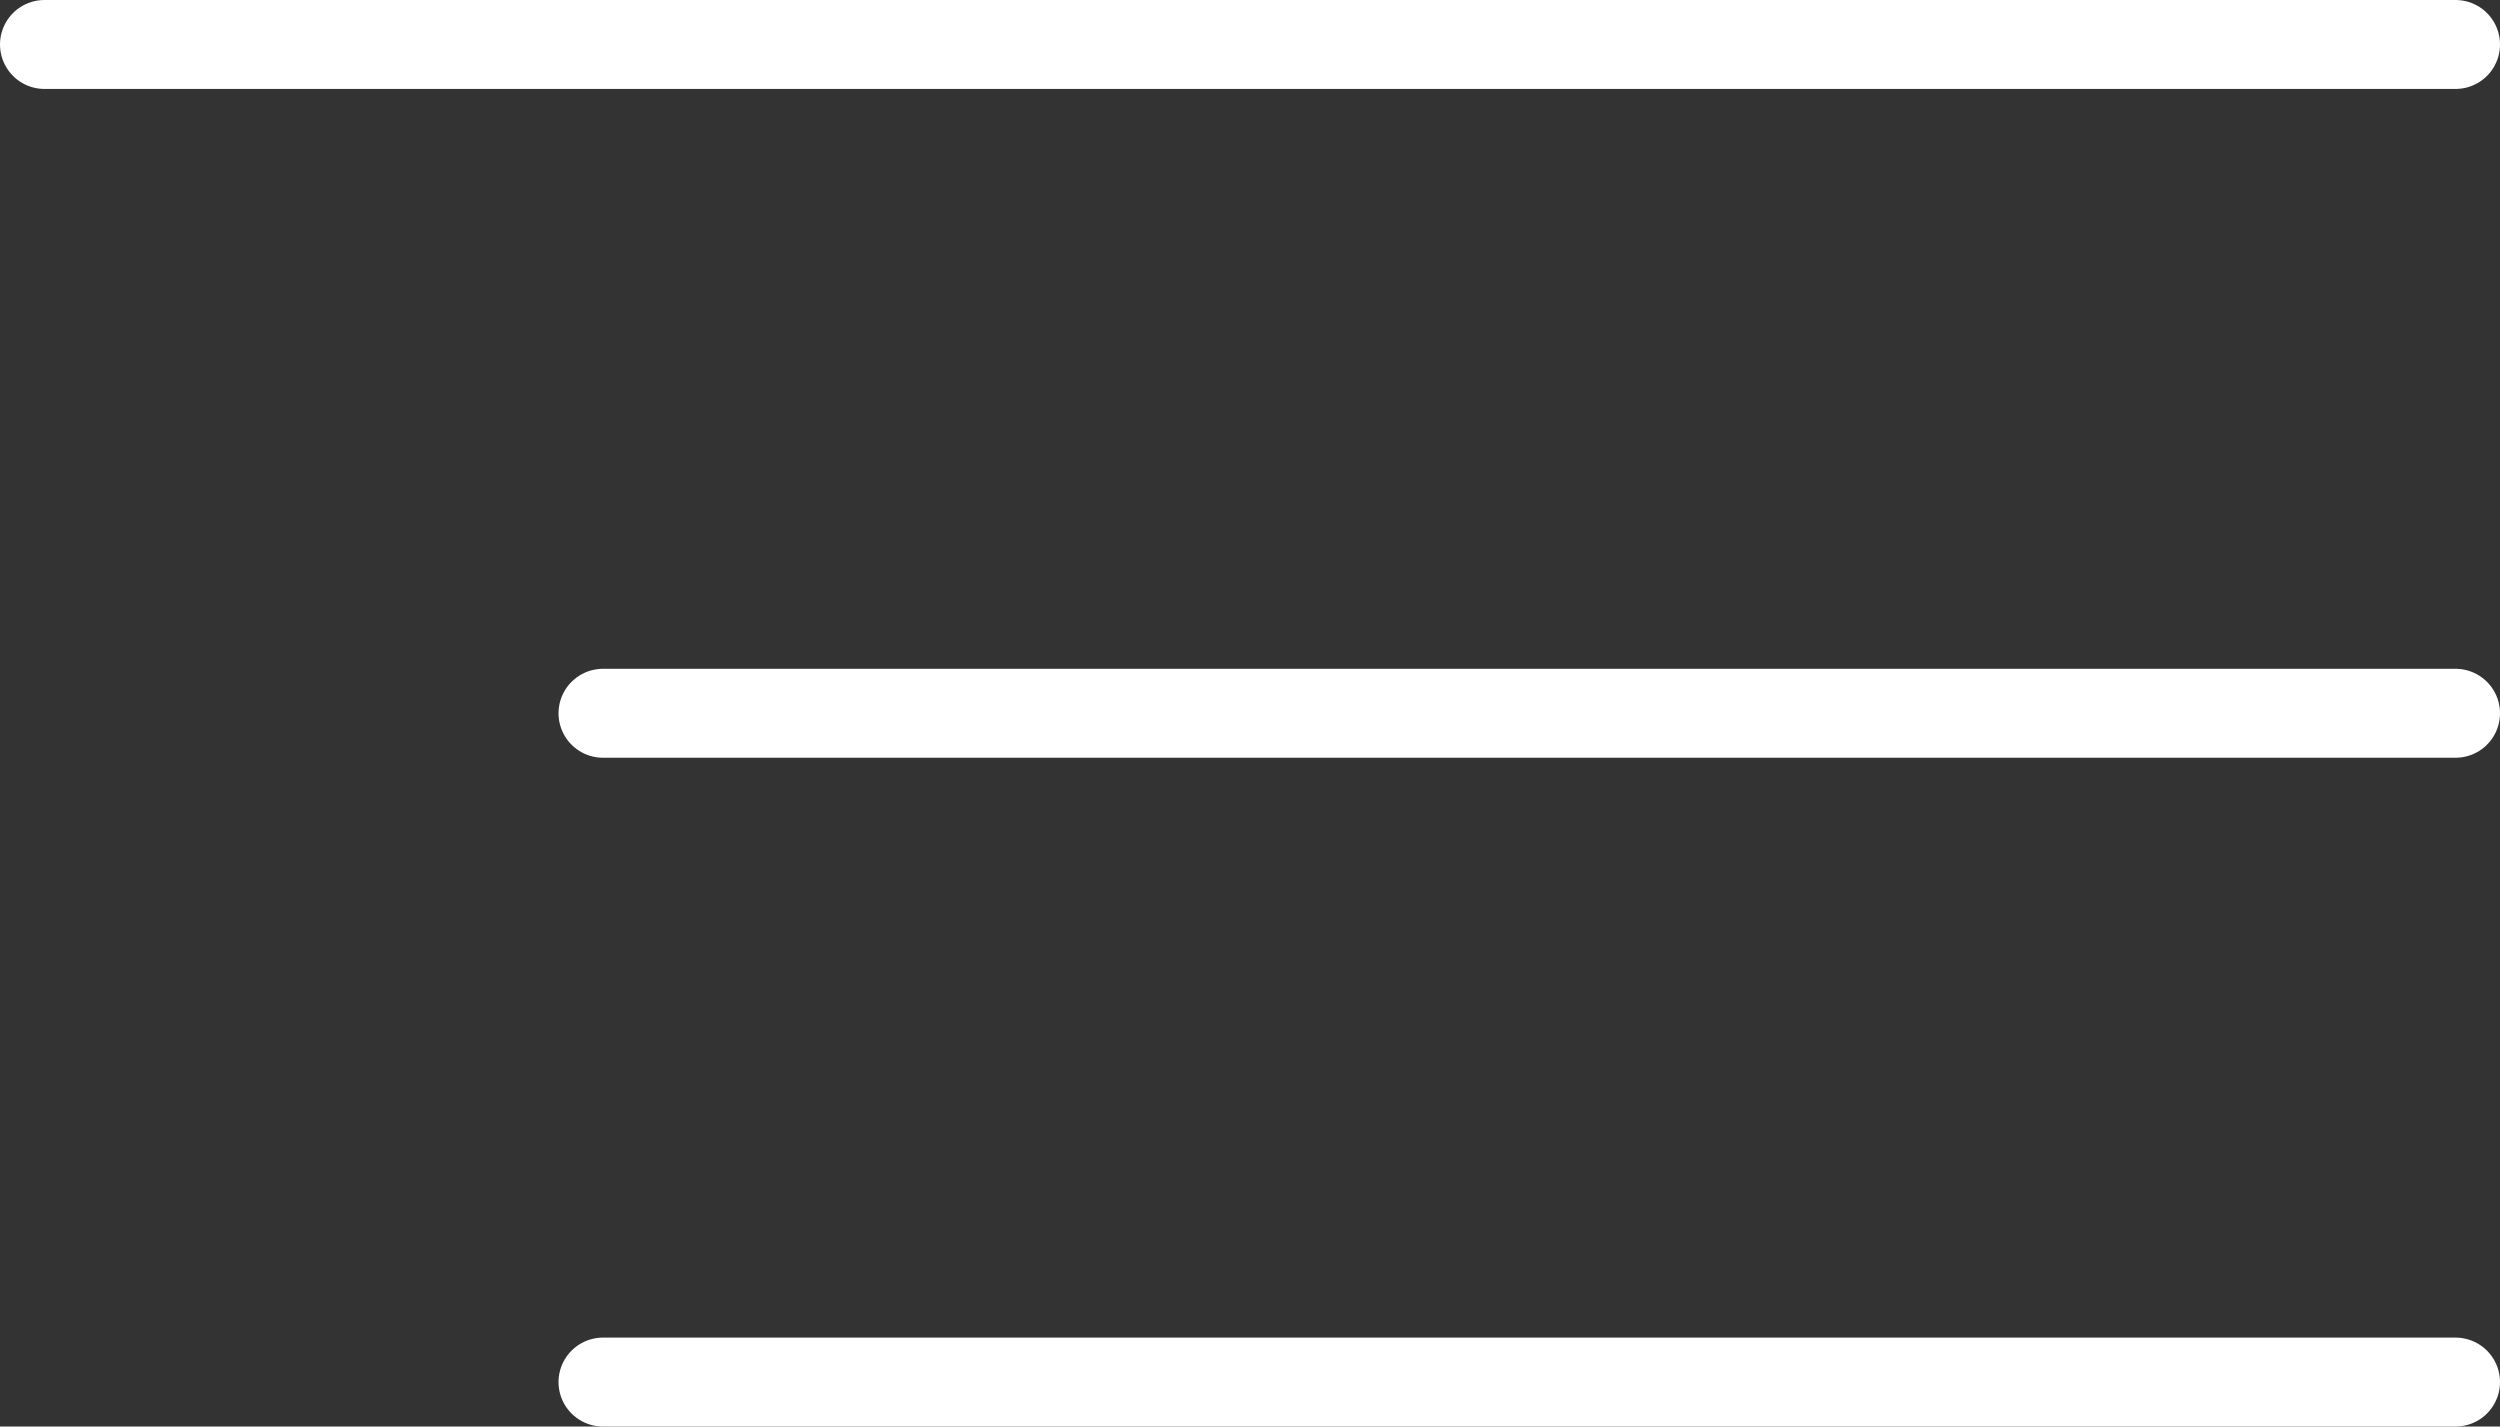
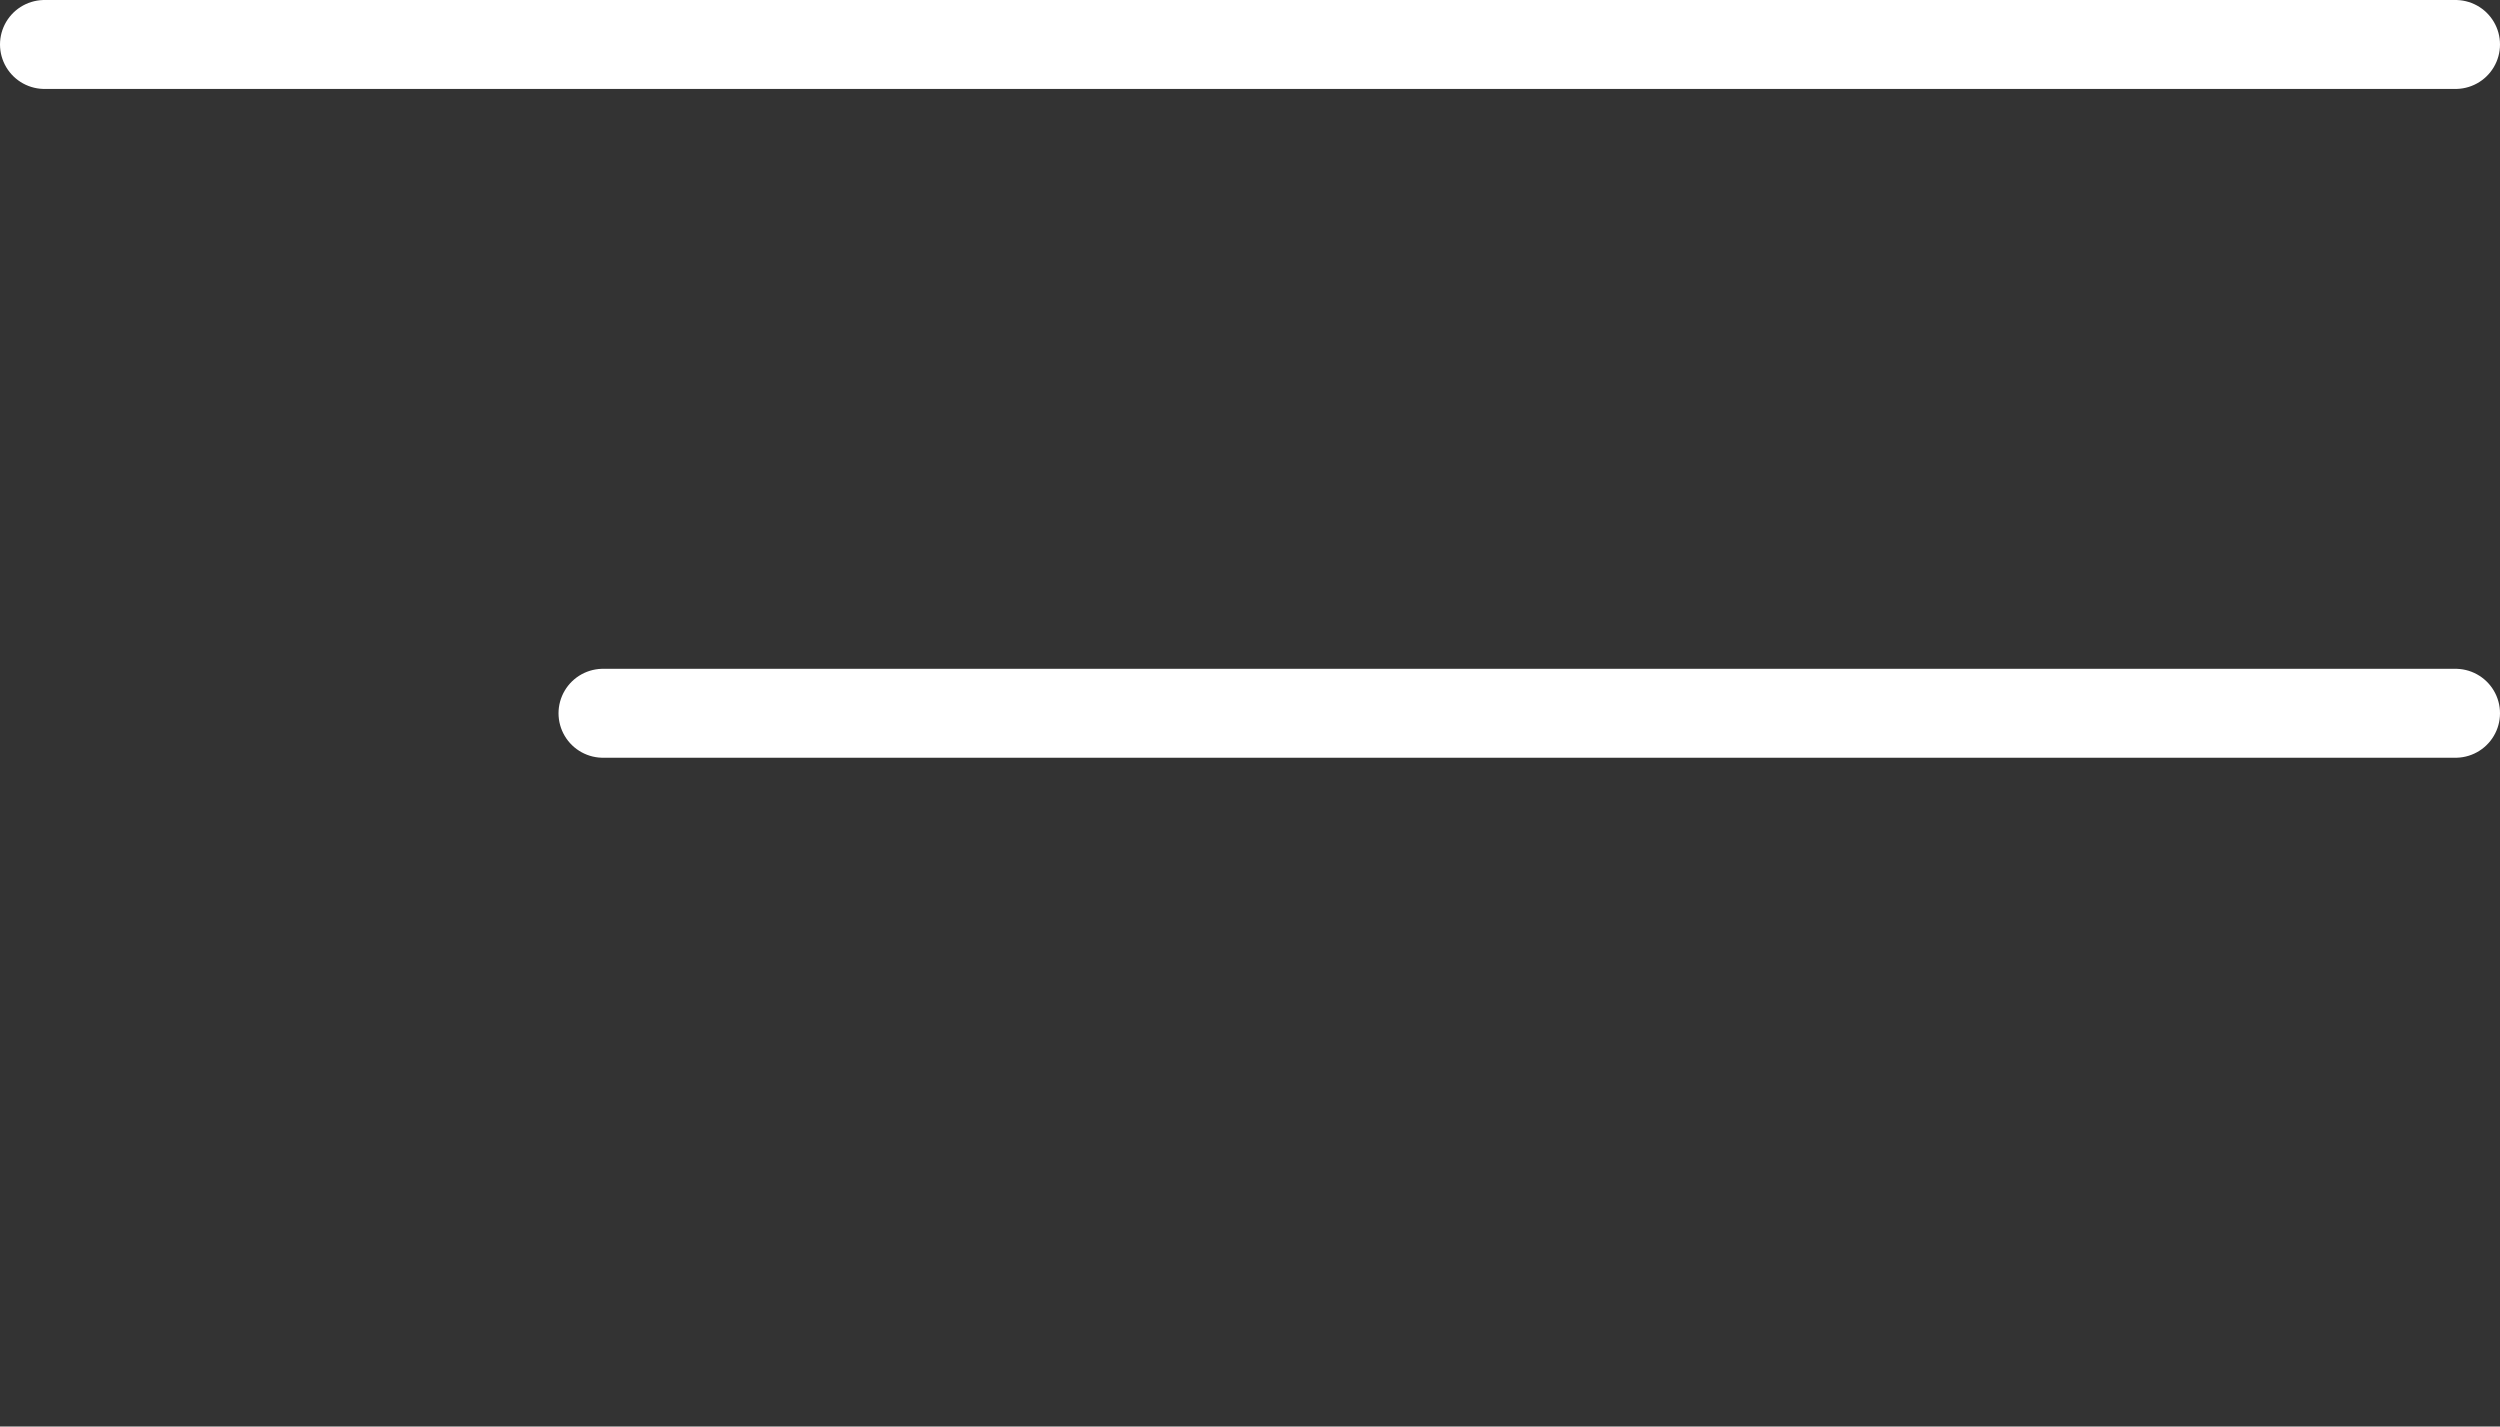
<svg xmlns="http://www.w3.org/2000/svg" id="_圖層_2" viewBox="0 0 28.11 16.04">
  <rect x="0" y="0" width="28.11" height="16.04" fill="#333333" stroke="none" />
  <defs>
    <style>
      .cls-1 {
        fill: none;
        stroke: #fff;
        stroke-linecap: round;
        stroke-linejoin: round;
      }
    </style>
  </defs>
  <g id="_圖層_5">
    <g>
      <line class="cls-1" x1=".5" y1=".5" x2="27.61" y2=".5" />
      <line class="cls-1" x1="6.78" y1="8.02" x2="27.61" y2="8.02" />
-       <line class="cls-1" x1="6.78" y1="15.54" x2="27.61" y2="15.54" />
    </g>
  </g>
</svg>